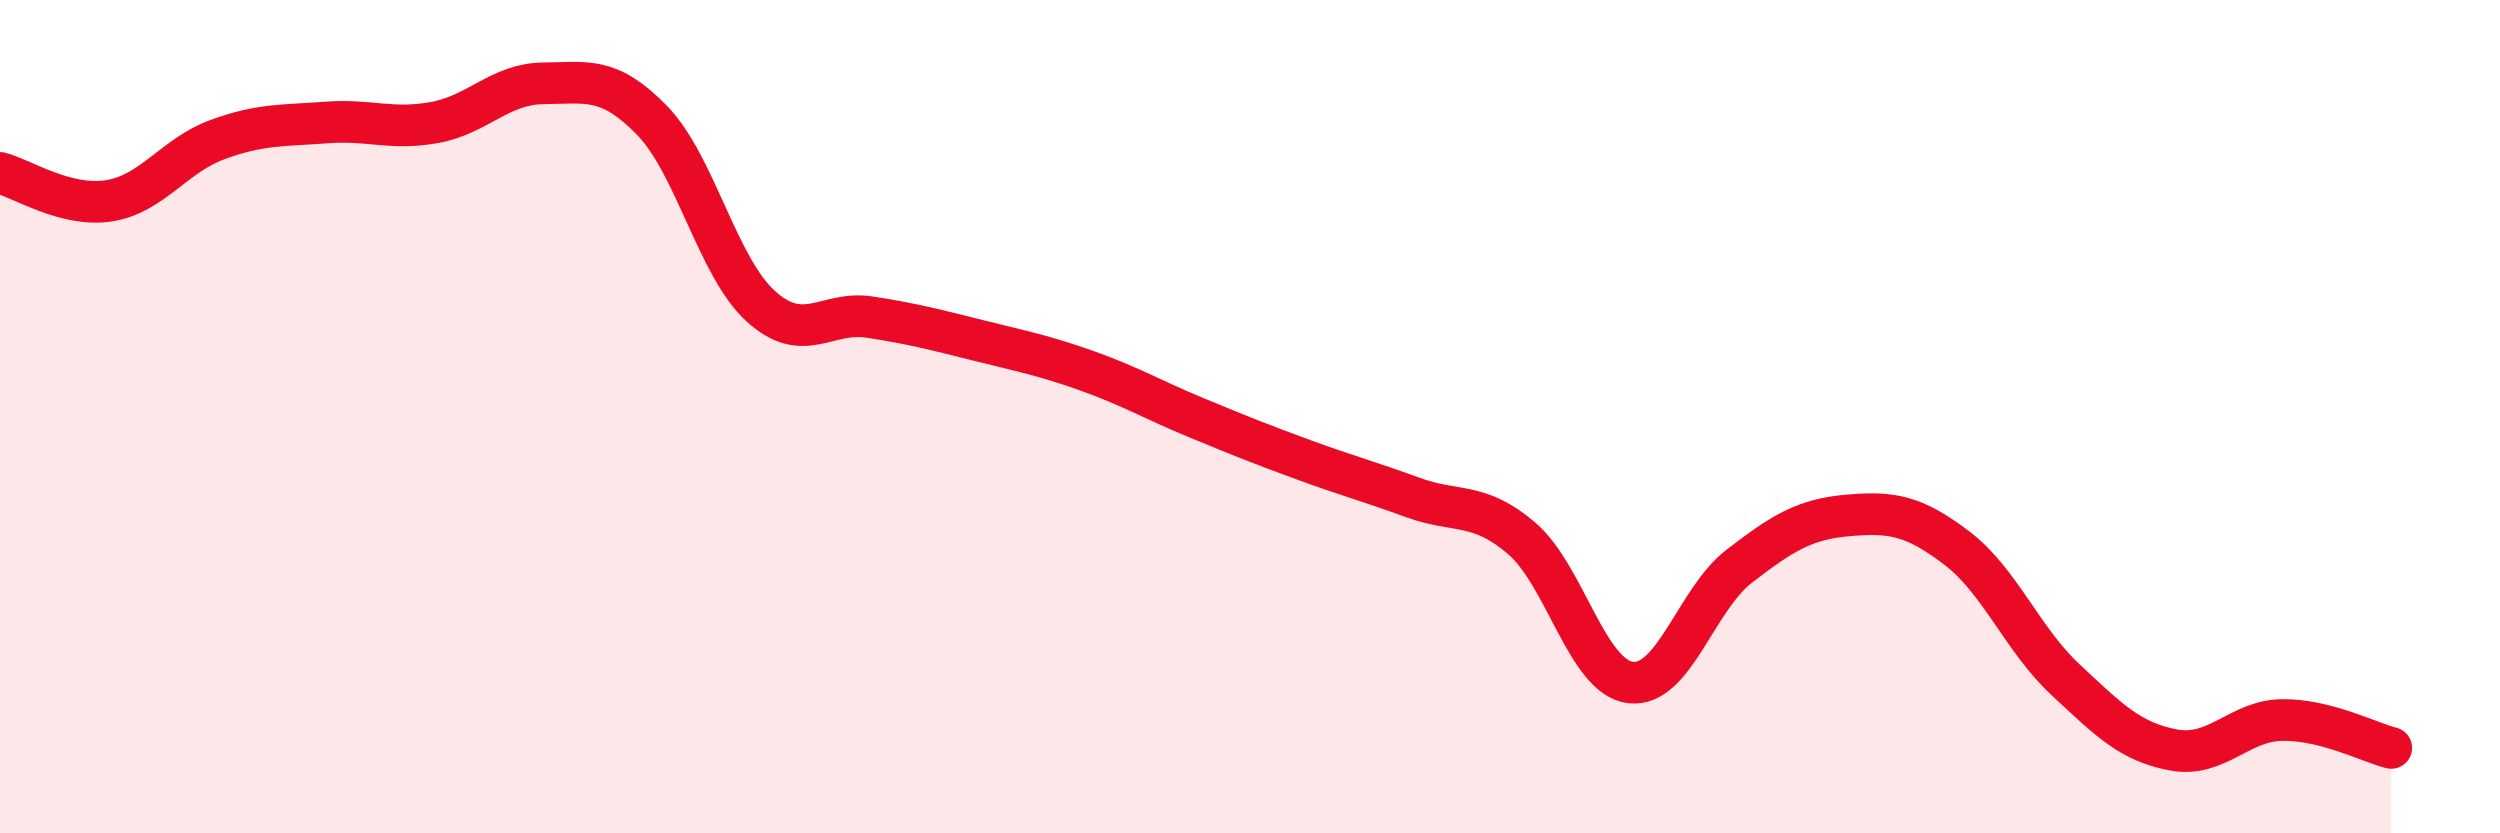
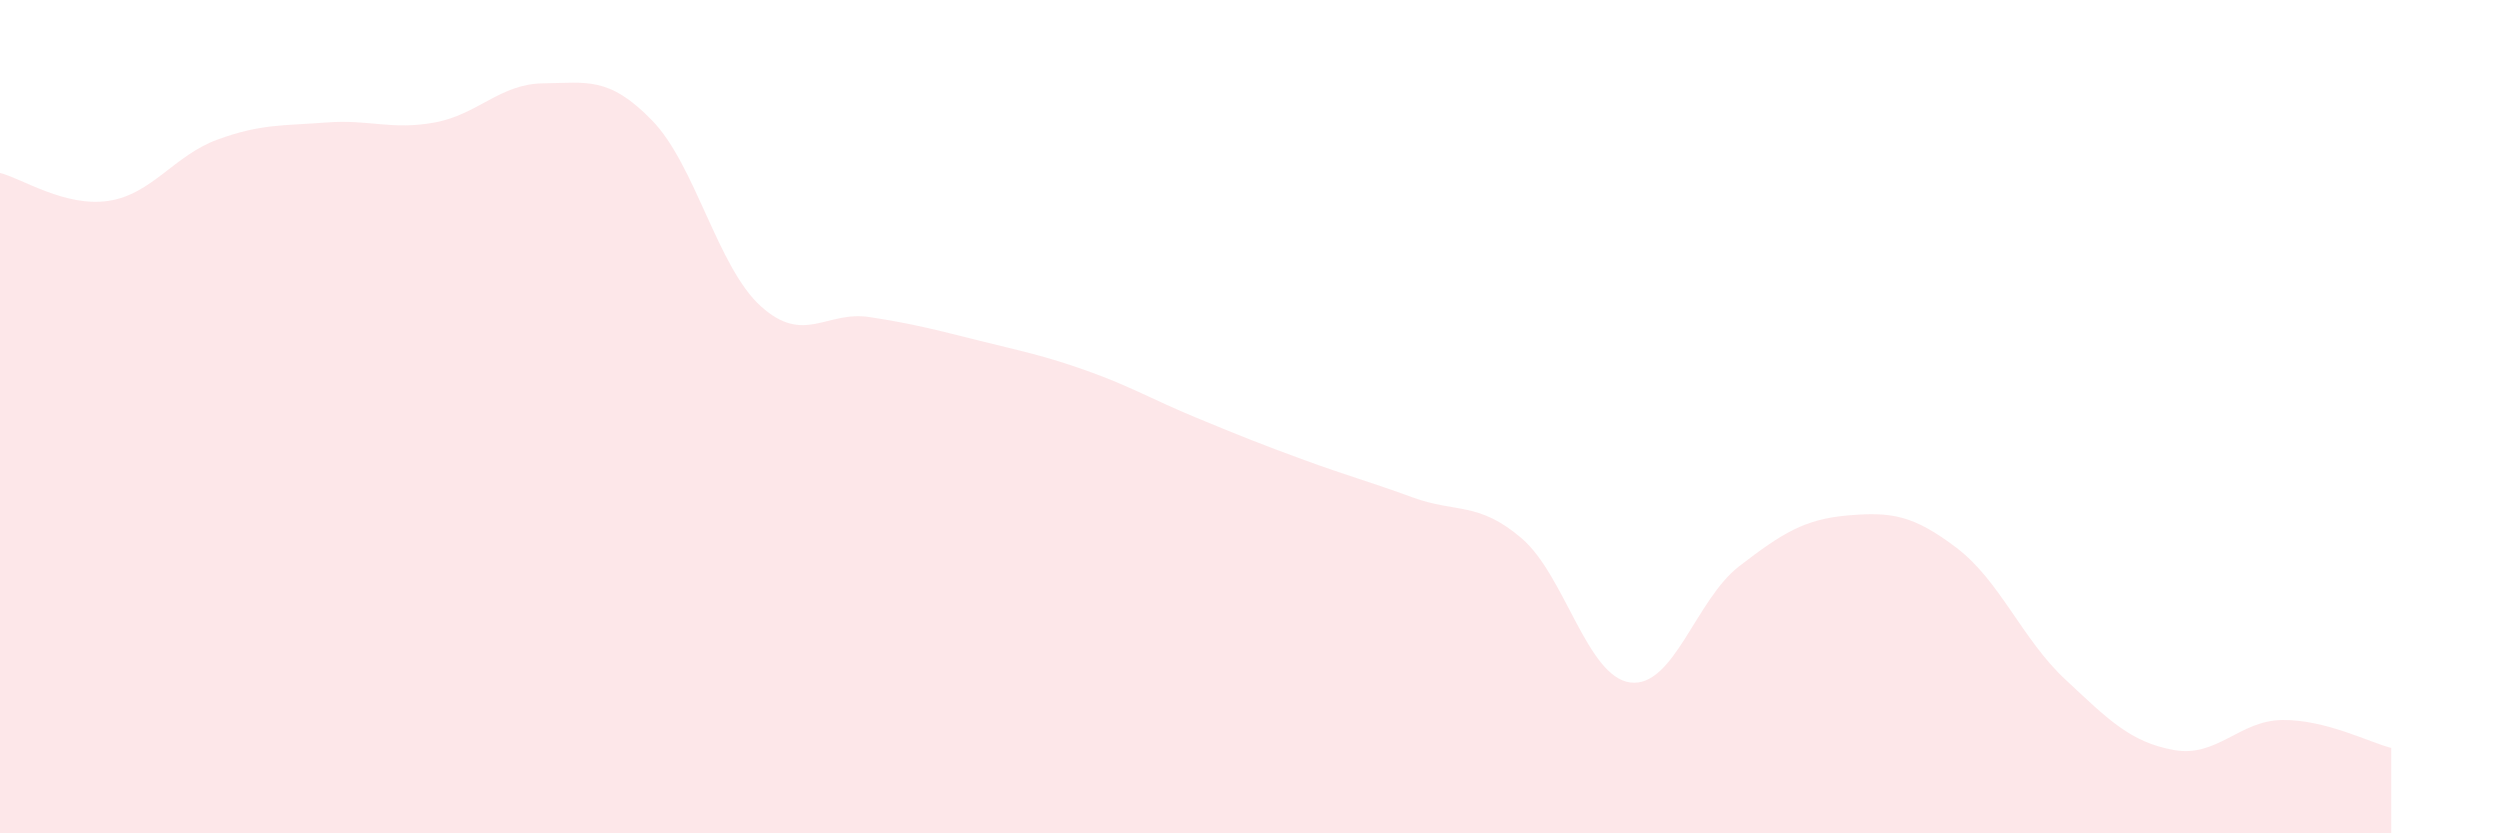
<svg xmlns="http://www.w3.org/2000/svg" width="60" height="20" viewBox="0 0 60 20">
  <path d="M 0,4.15 C 0.52,4.28 1.57,4.98 2.61,4.82 C 3.65,4.66 4.18,3.73 5.22,3.35 C 6.26,2.97 6.79,3.02 7.83,2.94 C 8.87,2.86 9.39,3.13 10.43,2.94 C 11.47,2.75 12,2.01 13.04,2 C 14.08,1.99 14.61,1.82 15.65,2.89 C 16.69,3.96 17.22,6.41 18.26,7.35 C 19.3,8.29 19.83,7.45 20.87,7.61 C 21.91,7.77 22.44,7.91 23.48,8.17 C 24.52,8.43 25.05,8.53 26.09,8.9 C 27.13,9.27 27.66,9.59 28.7,10.02 C 29.74,10.45 30.26,10.66 31.3,11.04 C 32.34,11.42 32.87,11.56 33.91,11.94 C 34.95,12.32 35.48,12.03 36.52,12.92 C 37.56,13.81 38.09,16.25 39.13,16.38 C 40.17,16.51 40.7,14.39 41.74,13.59 C 42.78,12.79 43.31,12.46 44.35,12.37 C 45.39,12.28 45.92,12.36 46.96,13.15 C 48,13.94 48.53,15.34 49.57,16.31 C 50.61,17.28 51.13,17.81 52.17,18 C 53.21,18.19 53.74,17.29 54.78,17.28 C 55.82,17.27 56.87,17.82 57.39,17.95L57.39 20L0 20Z" fill="#EB0A25" opacity="0.1" stroke-linecap="round" stroke-linejoin="round" />
-   <path d="M 0,4.15 C 0.52,4.28 1.57,4.98 2.61,4.82 C 3.65,4.66 4.18,3.73 5.22,3.35 C 6.26,2.97 6.79,3.02 7.83,2.94 C 8.87,2.86 9.39,3.13 10.43,2.94 C 11.47,2.75 12,2.01 13.04,2 C 14.08,1.99 14.61,1.82 15.65,2.89 C 16.69,3.96 17.22,6.41 18.26,7.35 C 19.3,8.29 19.83,7.45 20.87,7.61 C 21.91,7.77 22.44,7.91 23.48,8.17 C 24.52,8.43 25.05,8.53 26.09,8.9 C 27.13,9.27 27.66,9.59 28.7,10.02 C 29.74,10.45 30.26,10.66 31.3,11.04 C 32.34,11.42 32.87,11.56 33.91,11.94 C 34.95,12.32 35.48,12.03 36.52,12.92 C 37.56,13.81 38.09,16.25 39.13,16.38 C 40.17,16.51 40.7,14.39 41.74,13.59 C 42.78,12.79 43.31,12.46 44.35,12.37 C 45.39,12.28 45.92,12.36 46.96,13.15 C 48,13.94 48.53,15.34 49.57,16.31 C 50.61,17.28 51.13,17.81 52.17,18 C 53.21,18.19 53.74,17.29 54.78,17.28 C 55.82,17.27 56.87,17.82 57.39,17.95" stroke="#EB0A25" stroke-width="1" fill="none" stroke-linecap="round" stroke-linejoin="round" />
</svg>